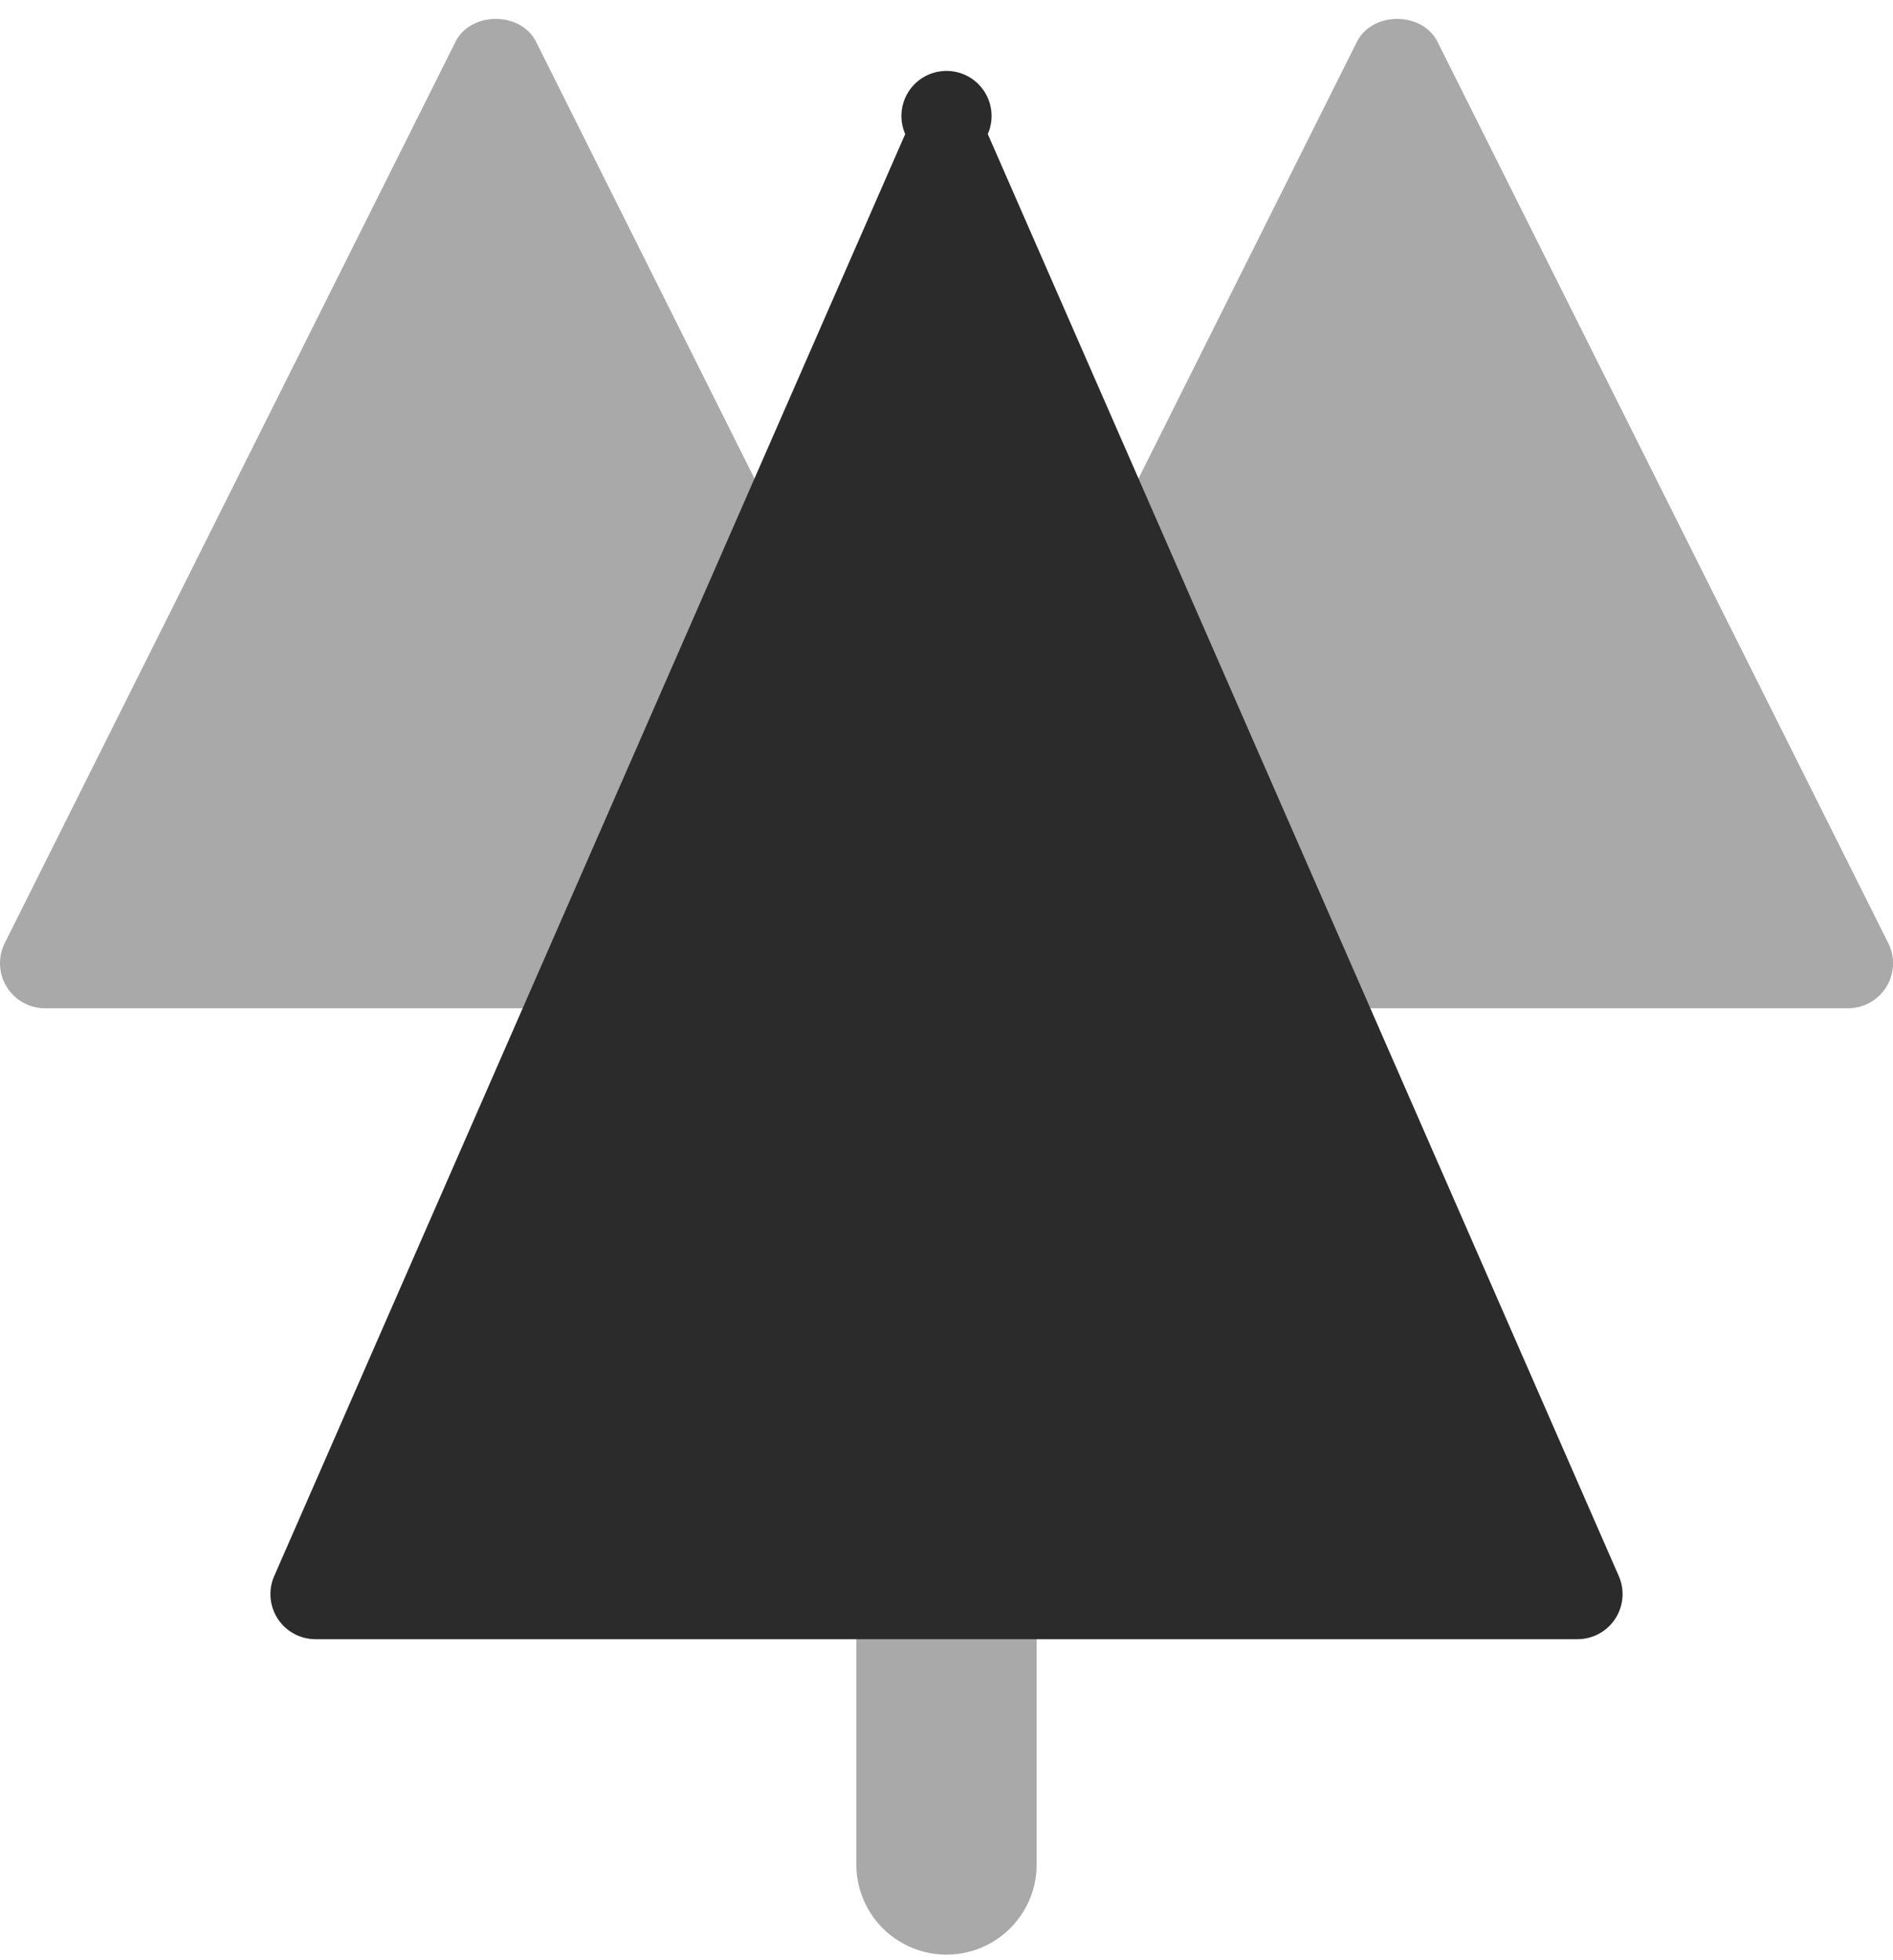
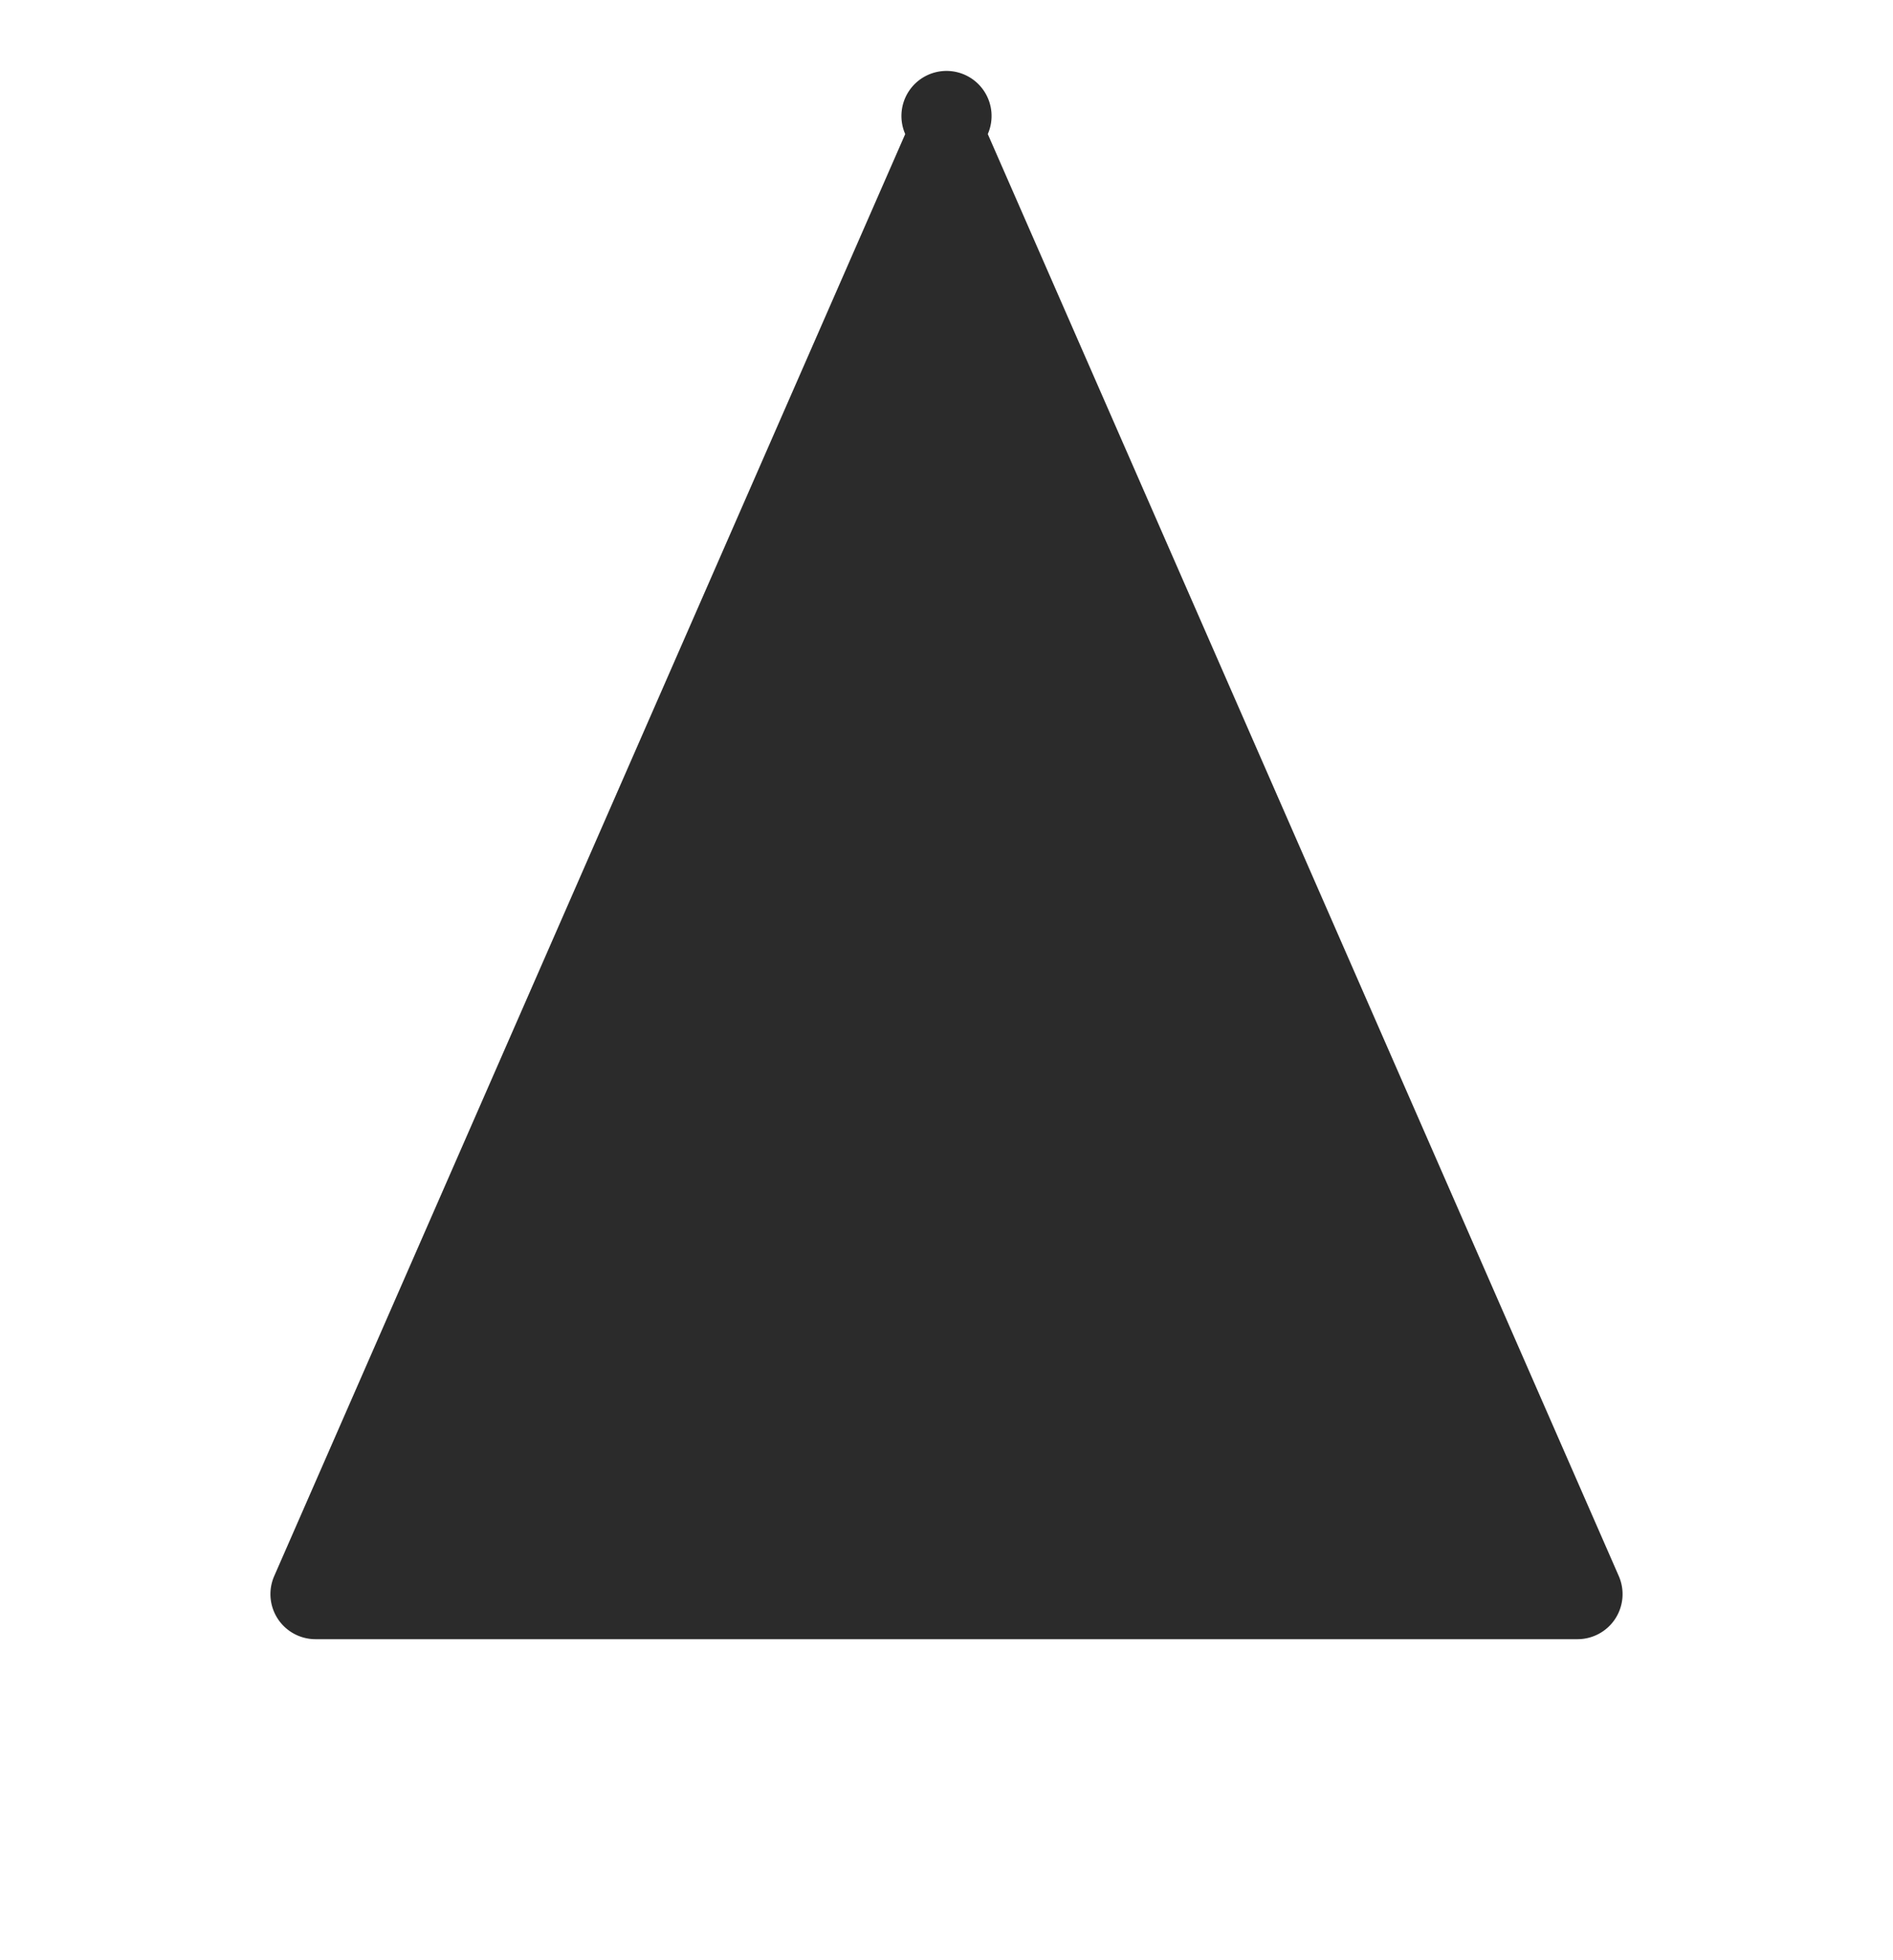
<svg xmlns="http://www.w3.org/2000/svg" width="84" height="87" viewBox="0 0 84 87">
  <g fill="none" fill-rule="evenodd">
-     <path fill="#A9A9A9" d="M42 86.752a4 4 0 0 1-4-4v-12a4 4 0 0 1 8 0v12c0 2.208-1.792 4-4 4M23.789 1.857c-.678-1.356-2.9-1.356-3.578 0l-20 40a2.001 2.001 0 0 0 1.788 2.894h24.25a1.997 1.997 0 1 0 .8-3.828l5.76-13.162c.524.228 1.132.256 1.686-.02a2 2 0 0 0 .894-2.684l-11.6-23.2zM83.789 41.857l-20-40c-.678-1.356-2.9-1.356-3.578 0l-11.6 23.2a2 2 0 0 0 .894 2.684c.554.276 1.162.248 1.686.018l5.76 13.164a1.999 1.999 0 0 0-1.202 1.828 2 2 0 0 0 2 2h24.25a1.998 1.998 0 0 0 1.79-2.894" />
    <path fill="#2B2B2B" d="M70 72.752H14a2 2 0 0 1-1.832-2.802l28-64a2 2 0 1 1 3.664 0l28 64A2 2 0 0 1 70 72.752" />
  </g>
</svg>